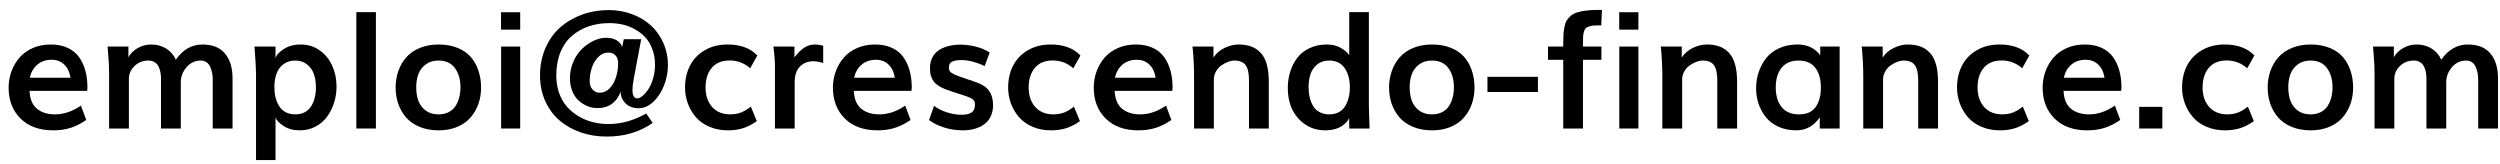
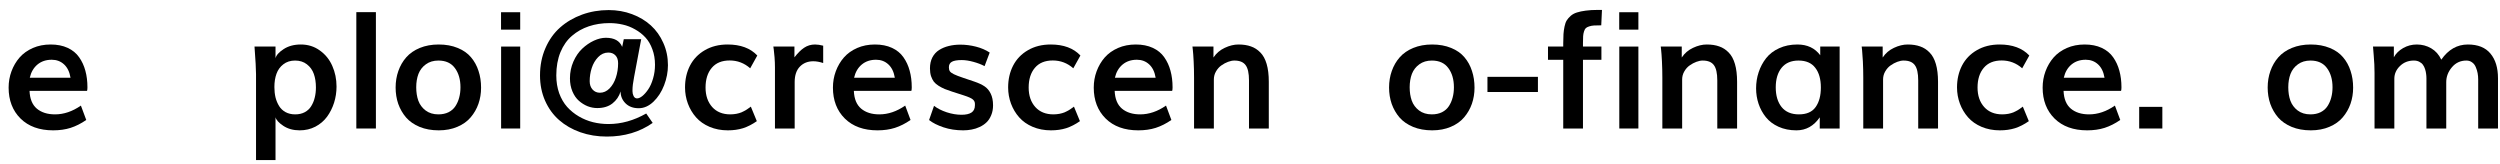
<svg xmlns="http://www.w3.org/2000/svg" width="214" height="14" viewBox="0 0 214 14" fill="none">
  <path d="M2.55 6.652H6.036C5.954 6.156 5.77 5.775 5.482 5.511C5.195 5.246 4.844 5.114 4.43 5.114C3.942 5.114 3.534 5.251 3.206 5.524C2.878 5.798 2.659 6.174 2.55 6.652ZM4.553 11.157C3.372 11.157 2.44 10.82 1.757 10.146C1.078 9.471 0.738 8.589 0.738 7.5C0.738 7.008 0.82 6.541 0.984 6.099C1.148 5.657 1.379 5.265 1.675 4.923C1.976 4.581 2.354 4.31 2.81 4.109C3.27 3.909 3.778 3.809 4.334 3.809C4.89 3.809 5.375 3.904 5.79 4.096C6.205 4.287 6.533 4.556 6.774 4.902C7.016 5.244 7.194 5.629 7.308 6.058C7.426 6.486 7.485 6.96 7.485 7.479C7.485 7.612 7.474 7.712 7.451 7.78H2.529C2.557 8.464 2.764 8.97 3.151 9.298C3.543 9.626 4.063 9.79 4.71 9.79C5.466 9.79 6.205 9.539 6.925 9.038L7.383 10.269C6.941 10.574 6.494 10.8 6.043 10.945C5.596 11.087 5.1 11.157 4.553 11.157Z" fill="black" />
-   <path d="M9.338 11V6.242C9.338 5.759 9.315 5.262 9.27 4.752L9.208 3.986H10.992V4.902C11.165 4.583 11.43 4.321 11.785 4.116C12.145 3.911 12.535 3.809 12.954 3.809C13.405 3.809 13.818 3.918 14.191 4.137C14.565 4.355 14.852 4.679 15.053 5.107C15.654 4.242 16.413 3.809 17.329 3.809C18.186 3.809 18.828 4.066 19.257 4.581C19.69 5.096 19.906 5.802 19.906 6.7V11H18.211V6.803C18.211 6.616 18.195 6.436 18.163 6.263C18.131 6.09 18.079 5.919 18.006 5.75C17.938 5.577 17.833 5.44 17.691 5.34C17.555 5.235 17.391 5.183 17.199 5.183C16.698 5.183 16.285 5.374 15.962 5.757C15.638 6.14 15.477 6.563 15.477 7.028V11H13.781V6.714C13.781 6.577 13.772 6.447 13.754 6.324C13.74 6.197 13.711 6.062 13.665 5.921C13.62 5.775 13.558 5.65 13.48 5.545C13.408 5.44 13.303 5.354 13.166 5.285C13.034 5.217 12.881 5.183 12.708 5.183C12.229 5.183 11.831 5.34 11.512 5.654C11.193 5.964 11.033 6.327 11.033 6.741V11H9.338Z" fill="black" />
  <path d="M25.266 9.79C25.58 9.79 25.854 9.729 26.086 9.605C26.323 9.478 26.508 9.305 26.64 9.086C26.776 8.867 26.877 8.626 26.94 8.361C27.009 8.092 27.043 7.801 27.043 7.486C27.043 7.053 26.984 6.668 26.865 6.331C26.747 5.994 26.549 5.718 26.27 5.504C25.997 5.29 25.66 5.183 25.259 5.183C24.862 5.183 24.527 5.29 24.254 5.504C23.98 5.714 23.785 5.985 23.666 6.317C23.547 6.646 23.488 7.024 23.488 7.452C23.488 7.771 23.52 8.067 23.584 8.341C23.652 8.61 23.755 8.856 23.892 9.079C24.028 9.298 24.213 9.471 24.445 9.599C24.682 9.726 24.956 9.79 25.266 9.79ZM21.916 13.7V6.345C21.916 5.939 21.873 5.153 21.786 3.986H23.584V4.991C23.639 4.736 23.866 4.476 24.268 4.212C24.673 3.943 25.168 3.809 25.751 3.809C26.366 3.809 26.909 3.979 27.378 4.321C27.852 4.659 28.207 5.098 28.444 5.641C28.686 6.183 28.807 6.773 28.807 7.411C28.807 7.89 28.736 8.352 28.595 8.799C28.453 9.241 28.253 9.64 27.993 9.995C27.733 10.346 27.401 10.629 26.995 10.843C26.59 11.052 26.143 11.157 25.655 11.157C25.104 11.157 24.634 11.027 24.247 10.768C23.86 10.508 23.639 10.264 23.584 10.036V13.7H21.916Z" fill="black" />
  <path d="M30.502 11V1.04H32.177V11H30.502Z" fill="black" />
  <path d="M37.557 11.157C36.946 11.157 36.401 11.059 35.923 10.863C35.444 10.663 35.057 10.394 34.761 10.057C34.469 9.715 34.246 9.327 34.091 8.895C33.94 8.457 33.865 7.99 33.865 7.493C33.865 6.987 33.943 6.516 34.098 6.078C34.253 5.636 34.478 5.246 34.774 4.909C35.075 4.567 35.463 4.298 35.937 4.103C36.415 3.907 36.953 3.809 37.55 3.809C38.16 3.809 38.703 3.907 39.177 4.103C39.651 4.294 40.031 4.561 40.318 4.902C40.605 5.24 40.82 5.629 40.961 6.071C41.107 6.509 41.18 6.987 41.18 7.507C41.18 7.994 41.105 8.455 40.954 8.888C40.804 9.316 40.583 9.701 40.291 10.043C40.004 10.385 39.623 10.656 39.149 10.856C38.68 11.057 38.149 11.157 37.557 11.157ZM37.523 9.79C37.855 9.79 38.147 9.729 38.398 9.605C38.648 9.478 38.844 9.305 38.985 9.086C39.131 8.863 39.238 8.617 39.307 8.348C39.38 8.079 39.416 7.787 39.416 7.473C39.416 6.803 39.257 6.254 38.938 5.825C38.623 5.397 38.154 5.183 37.529 5.183C37.105 5.183 36.748 5.29 36.456 5.504C36.164 5.714 35.953 5.987 35.82 6.324C35.693 6.661 35.629 7.044 35.629 7.473C35.629 7.896 35.688 8.277 35.807 8.614C35.93 8.951 36.137 9.232 36.429 9.455C36.725 9.678 37.09 9.79 37.523 9.79Z" fill="black" />
  <path d="M42.889 2.537V1.047H44.529V2.537H42.889ZM42.895 11V3.986H44.529V11H42.895Z" fill="black" />
  <path d="M51.352 7.938C51.657 7.938 51.93 7.817 52.172 7.575C52.413 7.329 52.596 7.017 52.719 6.639C52.846 6.256 52.91 5.848 52.91 5.415C52.91 5.119 52.833 4.893 52.678 4.738C52.527 4.579 52.325 4.499 52.069 4.499C51.741 4.499 51.452 4.629 51.201 4.889C50.955 5.144 50.773 5.454 50.654 5.818C50.536 6.183 50.477 6.559 50.477 6.946C50.477 7.243 50.559 7.482 50.723 7.664C50.887 7.846 51.096 7.938 51.352 7.938ZM51.946 11.69C51.135 11.69 50.379 11.567 49.677 11.321C48.98 11.075 48.376 10.729 47.865 10.282C47.355 9.836 46.954 9.284 46.662 8.628C46.37 7.967 46.225 7.243 46.225 6.454C46.225 5.602 46.38 4.823 46.69 4.116C46.999 3.405 47.421 2.815 47.954 2.346C48.487 1.876 49.109 1.512 49.82 1.252C50.536 0.992 51.297 0.862 52.103 0.862C52.815 0.862 53.48 0.979 54.1 1.211C54.724 1.443 55.262 1.765 55.713 2.175C56.164 2.585 56.52 3.084 56.779 3.672C57.044 4.26 57.176 4.896 57.176 5.579C57.176 6.158 57.066 6.73 56.848 7.295C56.633 7.855 56.33 8.325 55.938 8.703C55.547 9.077 55.125 9.264 54.674 9.264C54.204 9.264 53.828 9.125 53.546 8.847C53.263 8.564 53.122 8.225 53.122 7.828C52.995 8.247 52.762 8.589 52.425 8.854C52.088 9.118 51.655 9.25 51.126 9.25C50.848 9.25 50.572 9.198 50.299 9.093C50.03 8.983 49.782 8.828 49.554 8.628C49.326 8.427 49.141 8.161 49 7.828C48.859 7.491 48.788 7.117 48.788 6.707C48.788 6.197 48.886 5.718 49.082 5.271C49.283 4.82 49.535 4.451 49.841 4.164C50.151 3.872 50.483 3.645 50.839 3.48C51.194 3.316 51.536 3.234 51.864 3.234C52.584 3.234 53.049 3.494 53.259 4.014L53.395 3.357H54.886L54.277 6.598C54.186 7.058 54.141 7.432 54.141 7.719V7.814C54.141 7.956 54.172 8.092 54.236 8.225C54.305 8.357 54.403 8.423 54.53 8.423C54.667 8.423 54.82 8.354 54.988 8.218C55.161 8.076 55.328 7.887 55.487 7.65C55.651 7.413 55.788 7.108 55.898 6.734C56.011 6.356 56.068 5.96 56.068 5.545C56.068 5.062 55.993 4.62 55.843 4.219C55.697 3.813 55.499 3.476 55.248 3.207C54.997 2.934 54.703 2.703 54.366 2.517C54.033 2.325 53.683 2.188 53.313 2.106C52.944 2.02 52.564 1.977 52.172 1.977C51.538 1.977 50.95 2.068 50.408 2.25C49.866 2.432 49.385 2.703 48.966 3.063C48.547 3.419 48.216 3.886 47.975 4.465C47.738 5.044 47.619 5.707 47.619 6.454C47.619 7.006 47.701 7.514 47.865 7.979C48.034 8.439 48.262 8.831 48.549 9.154C48.836 9.473 49.171 9.744 49.554 9.968C49.937 10.191 50.34 10.355 50.764 10.46C51.192 10.565 51.634 10.617 52.09 10.617C53.184 10.617 54.259 10.316 55.316 9.715L55.87 10.521C54.758 11.301 53.45 11.69 51.946 11.69Z" fill="black" />
  <path d="M62.303 11.157C61.733 11.157 61.211 11.057 60.737 10.856C60.268 10.656 59.883 10.385 59.582 10.043C59.281 9.701 59.049 9.312 58.885 8.874C58.721 8.432 58.639 7.969 58.639 7.486C58.639 6.794 58.78 6.172 59.062 5.62C59.35 5.064 59.771 4.624 60.327 4.301C60.888 3.973 61.539 3.809 62.282 3.809C63.385 3.809 64.233 4.123 64.825 4.752L64.217 5.846C63.711 5.399 63.125 5.176 62.46 5.176C61.795 5.176 61.284 5.385 60.929 5.805C60.573 6.224 60.395 6.787 60.395 7.493C60.395 8.181 60.585 8.737 60.963 9.161C61.341 9.58 61.858 9.79 62.515 9.79C62.606 9.79 62.697 9.785 62.788 9.776C62.879 9.767 62.961 9.756 63.034 9.742C63.107 9.729 63.182 9.71 63.26 9.688C63.342 9.66 63.41 9.637 63.465 9.619C63.52 9.596 63.581 9.567 63.649 9.53C63.718 9.494 63.77 9.466 63.807 9.448C63.848 9.425 63.898 9.394 63.957 9.353C64.016 9.312 64.055 9.284 64.073 9.271C64.096 9.257 64.132 9.232 64.183 9.195C64.237 9.154 64.267 9.132 64.272 9.127L64.784 10.371C64.392 10.645 64 10.845 63.608 10.973C63.217 11.096 62.781 11.157 62.303 11.157Z" fill="black" />
  <path d="M66.336 11V5.764C66.336 5.49 66.325 5.205 66.302 4.909C66.279 4.613 66.256 4.385 66.233 4.226L66.199 3.986H68.004V4.909C68.282 4.545 68.558 4.271 68.831 4.089C69.109 3.902 69.421 3.809 69.768 3.809C69.973 3.809 70.205 3.843 70.465 3.911V5.395C70.159 5.294 69.877 5.244 69.617 5.244C69.148 5.244 68.765 5.397 68.469 5.702C68.172 6.007 68.024 6.45 68.024 7.028V11H66.336Z" fill="black" />
  <path d="M73.11 6.652H76.597C76.515 6.156 76.33 5.775 76.043 5.511C75.756 5.246 75.405 5.114 74.99 5.114C74.503 5.114 74.095 5.251 73.767 5.524C73.439 5.798 73.22 6.174 73.11 6.652ZM75.113 11.157C73.933 11.157 73.001 10.82 72.317 10.146C71.638 9.471 71.299 8.589 71.299 7.5C71.299 7.008 71.381 6.541 71.545 6.099C71.709 5.657 71.939 5.265 72.235 4.923C72.536 4.581 72.914 4.31 73.37 4.109C73.83 3.909 74.338 3.809 74.894 3.809C75.451 3.809 75.936 3.904 76.351 4.096C76.765 4.287 77.093 4.556 77.335 4.902C77.576 5.244 77.754 5.629 77.868 6.058C77.987 6.486 78.046 6.96 78.046 7.479C78.046 7.612 78.034 7.712 78.012 7.78H73.09C73.117 8.464 73.325 8.97 73.712 9.298C74.104 9.626 74.623 9.79 75.27 9.79C76.027 9.79 76.765 9.539 77.485 9.038L77.943 10.269C77.501 10.574 77.055 10.8 76.603 10.945C76.157 11.087 75.66 11.157 75.113 11.157Z" fill="black" />
  <path d="M82.455 11.157C81.84 11.157 81.275 11.071 80.76 10.898C80.245 10.724 79.835 10.517 79.529 10.275L79.953 9.059C80.24 9.282 80.603 9.466 81.04 9.612C81.478 9.754 81.899 9.824 82.305 9.824C82.683 9.824 82.968 9.76 83.159 9.633C83.355 9.505 83.453 9.298 83.453 9.011V8.888C83.453 8.742 83.396 8.619 83.282 8.519C83.168 8.414 82.906 8.295 82.496 8.163L81.498 7.842C81.243 7.76 81.031 7.685 80.862 7.616C80.694 7.543 80.52 7.452 80.343 7.343C80.17 7.233 80.033 7.115 79.933 6.987C79.837 6.855 79.757 6.696 79.693 6.509C79.634 6.317 79.605 6.099 79.605 5.853C79.605 5.497 79.673 5.185 79.81 4.916C79.951 4.647 80.144 4.435 80.391 4.28C80.637 4.125 80.91 4.011 81.211 3.938C81.512 3.861 81.842 3.822 82.202 3.822C82.649 3.822 83.095 3.879 83.542 3.993C83.989 4.107 84.38 4.276 84.718 4.499L84.28 5.661C84.007 5.515 83.686 5.392 83.316 5.292C82.952 5.192 82.621 5.142 82.325 5.142C81.938 5.142 81.658 5.189 81.484 5.285C81.311 5.381 81.225 5.538 81.225 5.757C81.225 5.903 81.252 6.017 81.307 6.099C81.361 6.181 81.475 6.265 81.648 6.352C81.822 6.438 82.1 6.545 82.482 6.673L83.392 6.98C83.756 7.104 84.048 7.238 84.267 7.384C84.49 7.53 84.668 7.737 84.8 8.006C84.936 8.275 85.005 8.612 85.005 9.018C85.005 9.327 84.953 9.608 84.848 9.858C84.747 10.109 84.613 10.314 84.444 10.474C84.28 10.633 84.084 10.765 83.856 10.87C83.633 10.975 83.405 11.048 83.173 11.089C82.94 11.134 82.701 11.157 82.455 11.157Z" fill="black" />
  <path d="M89.961 11.157C89.391 11.157 88.87 11.057 88.395 10.856C87.926 10.656 87.541 10.385 87.24 10.043C86.939 9.701 86.707 9.312 86.543 8.874C86.379 8.432 86.297 7.969 86.297 7.486C86.297 6.794 86.438 6.172 86.721 5.62C87.008 5.064 87.429 4.624 87.985 4.301C88.546 3.973 89.198 3.809 89.94 3.809C91.043 3.809 91.891 4.123 92.483 4.752L91.875 5.846C91.369 5.399 90.784 5.176 90.118 5.176C89.453 5.176 88.942 5.385 88.587 5.805C88.231 6.224 88.054 6.787 88.054 7.493C88.054 8.181 88.243 8.737 88.621 9.161C88.999 9.58 89.517 9.79 90.173 9.79C90.264 9.79 90.355 9.785 90.446 9.776C90.537 9.767 90.62 9.756 90.692 9.742C90.765 9.729 90.841 9.71 90.918 9.688C91 9.66 91.068 9.637 91.123 9.619C91.178 9.596 91.239 9.567 91.308 9.53C91.376 9.494 91.428 9.466 91.465 9.448C91.506 9.425 91.556 9.394 91.615 9.353C91.674 9.312 91.713 9.284 91.731 9.271C91.754 9.257 91.791 9.232 91.841 9.195C91.895 9.154 91.925 9.132 91.93 9.127L92.442 10.371C92.05 10.645 91.659 10.845 91.267 10.973C90.875 11.096 90.439 11.157 89.961 11.157Z" fill="black" />
  <path d="M95.436 6.652H98.923C98.841 6.156 98.656 5.775 98.369 5.511C98.082 5.246 97.731 5.114 97.316 5.114C96.829 5.114 96.421 5.251 96.093 5.524C95.765 5.798 95.546 6.174 95.436 6.652ZM97.439 11.157C96.259 11.157 95.327 10.82 94.644 10.146C93.965 9.471 93.625 8.589 93.625 7.5C93.625 7.008 93.707 6.541 93.871 6.099C94.035 5.657 94.265 5.265 94.561 4.923C94.862 4.581 95.241 4.31 95.696 4.109C96.157 3.909 96.665 3.809 97.221 3.809C97.777 3.809 98.262 3.904 98.677 4.096C99.091 4.287 99.42 4.556 99.661 4.902C99.903 5.244 100.08 5.629 100.194 6.058C100.313 6.486 100.372 6.96 100.372 7.479C100.372 7.612 100.361 7.712 100.338 7.78H95.416C95.443 8.464 95.651 8.97 96.038 9.298C96.43 9.626 96.95 9.79 97.597 9.79C98.353 9.79 99.091 9.539 99.811 9.038L100.27 10.269C99.828 10.574 99.381 10.8 98.93 10.945C98.483 11.087 97.986 11.157 97.439 11.157Z" fill="black" />
  <path d="M102.211 11V6.659C102.211 6.162 102.2 5.693 102.177 5.251C102.154 4.804 102.131 4.483 102.108 4.287L102.074 3.986H103.872V4.923C104.114 4.558 104.435 4.283 104.836 4.096C105.242 3.904 105.633 3.809 106.012 3.809C106.417 3.809 106.773 3.863 107.078 3.973C107.383 4.077 107.652 4.251 107.885 4.492C108.122 4.729 108.302 5.057 108.425 5.477C108.548 5.896 108.609 6.404 108.609 7.001V11H106.914V6.885C106.914 6.265 106.816 5.827 106.62 5.572C106.429 5.312 106.11 5.183 105.663 5.183C105.499 5.183 105.319 5.219 105.123 5.292C104.927 5.365 104.736 5.467 104.549 5.6C104.367 5.727 104.214 5.898 104.091 6.112C103.968 6.322 103.906 6.552 103.906 6.803V11H102.211Z" fill="black" />
-   <path d="M113.784 9.79C114.094 9.79 114.365 9.729 114.598 9.605C114.83 9.478 115.012 9.305 115.145 9.086C115.281 8.863 115.382 8.619 115.445 8.354C115.514 8.09 115.548 7.805 115.548 7.5C115.548 6.816 115.4 6.26 115.104 5.832C114.807 5.399 114.363 5.183 113.771 5.183C113.374 5.183 113.039 5.29 112.766 5.504C112.497 5.718 112.303 5.992 112.185 6.324C112.071 6.657 112.014 7.04 112.014 7.473C112.014 7.787 112.046 8.079 112.109 8.348C112.178 8.617 112.278 8.863 112.41 9.086C112.547 9.305 112.731 9.478 112.964 9.605C113.201 9.729 113.474 9.79 113.784 9.79ZM113.436 11.157C112.529 11.157 111.768 10.825 111.152 10.159C110.542 9.494 110.236 8.617 110.236 7.527C110.236 7.031 110.307 6.561 110.448 6.119C110.59 5.677 110.792 5.283 111.057 4.937C111.326 4.59 111.676 4.317 112.109 4.116C112.542 3.911 113.028 3.809 113.565 3.809C114.049 3.809 114.456 3.909 114.789 4.109C115.126 4.305 115.361 4.51 115.493 4.725V1.04H117.175V9.127C117.175 9.154 117.195 9.779 117.236 11H115.5L115.486 10.104C115.445 10.209 115.377 10.316 115.281 10.426C115.186 10.535 115.058 10.649 114.898 10.768C114.739 10.882 114.532 10.975 114.276 11.048C114.021 11.121 113.741 11.157 113.436 11.157Z" fill="black" />
  <path d="M122.596 11.157C121.985 11.157 121.44 11.059 120.962 10.863C120.483 10.663 120.096 10.394 119.8 10.057C119.508 9.715 119.285 9.327 119.13 8.895C118.979 8.457 118.904 7.99 118.904 7.493C118.904 6.987 118.982 6.516 119.137 6.078C119.292 5.636 119.517 5.246 119.813 4.909C120.114 4.567 120.502 4.298 120.976 4.103C121.454 3.907 121.992 3.809 122.589 3.809C123.2 3.809 123.742 3.907 124.216 4.103C124.69 4.294 125.07 4.561 125.357 4.902C125.645 5.24 125.859 5.629 126 6.071C126.146 6.509 126.219 6.987 126.219 7.507C126.219 7.994 126.144 8.455 125.993 8.888C125.843 9.316 125.622 9.701 125.33 10.043C125.043 10.385 124.662 10.656 124.188 10.856C123.719 11.057 123.188 11.157 122.596 11.157ZM122.562 9.79C122.894 9.79 123.186 9.729 123.437 9.605C123.687 9.478 123.883 9.305 124.024 9.086C124.17 8.863 124.277 8.617 124.346 8.348C124.419 8.079 124.455 7.787 124.455 7.473C124.455 6.803 124.296 6.254 123.977 5.825C123.662 5.397 123.193 5.183 122.568 5.183C122.145 5.183 121.787 5.29 121.495 5.504C121.203 5.714 120.992 5.987 120.859 6.324C120.732 6.661 120.668 7.044 120.668 7.473C120.668 7.896 120.727 8.277 120.846 8.614C120.969 8.951 121.176 9.232 121.468 9.455C121.764 9.678 122.129 9.79 122.562 9.79Z" fill="black" />
  <path d="M127.326 7.876V6.577H131.646V7.876H127.326Z" fill="black" />
  <path d="M133.813 11V5.121H132.508V3.986H133.813V3.713C133.813 3.394 133.82 3.13 133.834 2.92C133.848 2.71 133.877 2.496 133.923 2.277C133.968 2.054 134.032 1.876 134.114 1.744C134.201 1.607 134.315 1.478 134.456 1.354C134.602 1.227 134.78 1.131 134.989 1.067C135.199 0.999 135.45 0.947 135.741 0.91C136.037 0.869 136.379 0.849 136.767 0.849H137.129L137.067 2.168C136.808 2.168 136.6 2.173 136.445 2.182C136.295 2.191 136.154 2.218 136.021 2.264C135.894 2.305 135.8 2.355 135.741 2.414C135.682 2.469 135.632 2.562 135.591 2.694C135.55 2.822 135.525 2.959 135.516 3.104C135.507 3.246 135.502 3.442 135.502 3.692V3.986H137.081V5.121H135.502V11H133.813Z" fill="black" />
  <path d="M138.605 2.537V1.047H140.246V2.537H138.605ZM138.612 11V3.986H140.246V11H138.612Z" fill="black" />
  <path d="M142.297 11V6.659C142.297 6.162 142.285 5.693 142.263 5.251C142.24 4.804 142.217 4.483 142.194 4.287L142.16 3.986H143.958V4.923C144.2 4.558 144.521 4.283 144.922 4.096C145.327 3.904 145.719 3.809 146.098 3.809C146.503 3.809 146.859 3.863 147.164 3.973C147.469 4.077 147.738 4.251 147.971 4.492C148.208 4.729 148.388 5.057 148.511 5.477C148.634 5.896 148.695 6.404 148.695 7.001V11H147V6.885C147 6.265 146.902 5.827 146.706 5.572C146.515 5.312 146.196 5.183 145.749 5.183C145.585 5.183 145.405 5.219 145.209 5.292C145.013 5.365 144.822 5.467 144.635 5.6C144.452 5.727 144.3 5.898 144.177 6.112C144.054 6.322 143.992 6.552 143.992 6.803V11H142.297Z" fill="black" />
  <path d="M153.986 9.79C154.643 9.79 155.119 9.583 155.415 9.168C155.716 8.749 155.866 8.19 155.866 7.493C155.866 6.778 155.707 6.215 155.388 5.805C155.073 5.39 154.595 5.183 153.952 5.183C153.323 5.183 152.84 5.39 152.503 5.805C152.17 6.219 152.004 6.778 152.004 7.479C152.004 8.181 152.17 8.742 152.503 9.161C152.84 9.58 153.335 9.79 153.986 9.79ZM153.774 11.157C153.205 11.157 152.694 11.055 152.243 10.85C151.792 10.645 151.43 10.371 151.156 10.029C150.883 9.688 150.675 9.307 150.534 8.888C150.393 8.468 150.322 8.029 150.322 7.568C150.322 7.081 150.395 6.618 150.541 6.181C150.687 5.739 150.899 5.34 151.177 4.984C151.459 4.624 151.831 4.34 152.291 4.13C152.751 3.916 153.273 3.809 153.856 3.809C154.704 3.809 155.356 4.116 155.812 4.731V3.986H157.473V11H155.771V10.043C155.26 10.786 154.595 11.157 153.774 11.157Z" fill="black" />
  <path d="M159.496 11V6.659C159.496 6.162 159.485 5.693 159.462 5.251C159.439 4.804 159.416 4.483 159.394 4.287L159.359 3.986H161.157V4.923C161.399 4.558 161.72 4.283 162.121 4.096C162.527 3.904 162.919 3.809 163.297 3.809C163.702 3.809 164.058 3.863 164.363 3.973C164.669 4.077 164.938 4.251 165.17 4.492C165.407 4.729 165.587 5.057 165.71 5.477C165.833 5.896 165.895 6.404 165.895 7.001V11H164.199V6.885C164.199 6.265 164.101 5.827 163.905 5.572C163.714 5.312 163.395 5.183 162.948 5.183C162.784 5.183 162.604 5.219 162.408 5.292C162.212 5.365 162.021 5.467 161.834 5.6C161.652 5.727 161.499 5.898 161.376 6.112C161.253 6.322 161.191 6.552 161.191 6.803V11H159.496Z" fill="black" />
  <path d="M171.186 11.157C170.616 11.157 170.094 11.057 169.62 10.856C169.151 10.656 168.766 10.385 168.465 10.043C168.164 9.701 167.932 9.312 167.768 8.874C167.604 8.432 167.521 7.969 167.521 7.486C167.521 6.794 167.663 6.172 167.945 5.62C168.232 5.064 168.654 4.624 169.21 4.301C169.771 3.973 170.422 3.809 171.165 3.809C172.268 3.809 173.116 4.123 173.708 4.752L173.1 5.846C172.594 5.399 172.008 5.176 171.343 5.176C170.677 5.176 170.167 5.385 169.812 5.805C169.456 6.224 169.278 6.787 169.278 7.493C169.278 8.181 169.467 8.737 169.846 9.161C170.224 9.58 170.741 9.79 171.397 9.79C171.489 9.79 171.58 9.785 171.671 9.776C171.762 9.767 171.844 9.756 171.917 9.742C171.99 9.729 172.065 9.71 172.143 9.688C172.225 9.66 172.293 9.637 172.348 9.619C172.402 9.596 172.464 9.567 172.532 9.53C172.601 9.494 172.653 9.466 172.689 9.448C172.73 9.425 172.781 9.394 172.84 9.353C172.899 9.312 172.938 9.284 172.956 9.271C172.979 9.257 173.015 9.232 173.065 9.195C173.12 9.154 173.15 9.132 173.154 9.127L173.667 10.371C173.275 10.645 172.883 10.845 172.491 10.973C172.099 11.096 171.664 11.157 171.186 11.157Z" fill="black" />
  <path d="M176.661 6.652H180.147C180.065 6.156 179.881 5.775 179.594 5.511C179.307 5.246 178.956 5.114 178.541 5.114C178.053 5.114 177.646 5.251 177.317 5.524C176.989 5.798 176.771 6.174 176.661 6.652ZM178.664 11.157C177.484 11.157 176.552 10.82 175.868 10.146C175.189 9.471 174.85 8.589 174.85 7.5C174.85 7.008 174.932 6.541 175.096 6.099C175.26 5.657 175.49 5.265 175.786 4.923C176.087 4.581 176.465 4.31 176.921 4.109C177.381 3.909 177.889 3.809 178.445 3.809C179.001 3.809 179.487 3.904 179.901 4.096C180.316 4.287 180.644 4.556 180.886 4.902C181.127 5.244 181.305 5.629 181.419 6.058C181.537 6.486 181.597 6.96 181.597 7.479C181.597 7.612 181.585 7.712 181.562 7.78H176.641C176.668 8.464 176.875 8.97 177.263 9.298C177.655 9.626 178.174 9.79 178.821 9.79C179.578 9.79 180.316 9.539 181.036 9.038L181.494 10.269C181.052 10.574 180.605 10.8 180.154 10.945C179.708 11.087 179.211 11.157 178.664 11.157Z" fill="black" />
  <path d="M183.114 11V9.147H185.097V11H183.114Z" fill="black" />
-   <path d="M190.449 11.157C189.88 11.157 189.358 11.057 188.884 10.856C188.414 10.656 188.029 10.385 187.729 10.043C187.428 9.701 187.195 9.312 187.031 8.874C186.867 8.432 186.785 7.969 186.785 7.486C186.785 6.794 186.926 6.172 187.209 5.62C187.496 5.064 187.918 4.624 188.474 4.301C189.034 3.973 189.686 3.809 190.429 3.809C191.532 3.809 192.379 4.123 192.972 4.752L192.363 5.846C191.857 5.399 191.272 5.176 190.606 5.176C189.941 5.176 189.431 5.385 189.075 5.805C188.72 6.224 188.542 6.787 188.542 7.493C188.542 8.181 188.731 8.737 189.109 9.161C189.488 9.58 190.005 9.79 190.661 9.79C190.752 9.79 190.843 9.785 190.935 9.776C191.026 9.767 191.108 9.756 191.181 9.742C191.254 9.729 191.329 9.71 191.406 9.688C191.488 9.66 191.557 9.637 191.611 9.619C191.666 9.596 191.728 9.567 191.796 9.53C191.864 9.494 191.917 9.466 191.953 9.448C191.994 9.425 192.044 9.394 192.104 9.353C192.163 9.312 192.201 9.284 192.22 9.271C192.243 9.257 192.279 9.232 192.329 9.195C192.384 9.154 192.413 9.132 192.418 9.127L192.931 10.371C192.539 10.645 192.147 10.845 191.755 10.973C191.363 11.096 190.928 11.157 190.449 11.157Z" fill="black" />
  <path d="M197.805 11.157C197.194 11.157 196.649 11.059 196.171 10.863C195.692 10.663 195.305 10.394 195.009 10.057C194.717 9.715 194.494 9.327 194.339 8.895C194.188 8.457 194.113 7.99 194.113 7.493C194.113 6.987 194.191 6.516 194.346 6.078C194.501 5.636 194.726 5.246 195.022 4.909C195.323 4.567 195.711 4.298 196.185 4.103C196.663 3.907 197.201 3.809 197.798 3.809C198.409 3.809 198.951 3.907 199.425 4.103C199.899 4.294 200.279 4.561 200.566 4.902C200.854 5.24 201.068 5.629 201.209 6.071C201.355 6.509 201.428 6.987 201.428 7.507C201.428 7.994 201.353 8.455 201.202 8.888C201.052 9.316 200.831 9.701 200.539 10.043C200.252 10.385 199.871 10.656 199.397 10.856C198.928 11.057 198.397 11.157 197.805 11.157ZM197.771 9.79C198.103 9.79 198.395 9.729 198.646 9.605C198.896 9.478 199.092 9.305 199.233 9.086C199.379 8.863 199.486 8.617 199.555 8.348C199.628 8.079 199.664 7.787 199.664 7.473C199.664 6.803 199.505 6.254 199.186 5.825C198.871 5.397 198.402 5.183 197.777 5.183C197.354 5.183 196.996 5.29 196.704 5.504C196.412 5.714 196.201 5.987 196.068 6.324C195.941 6.661 195.877 7.044 195.877 7.473C195.877 7.896 195.936 8.277 196.055 8.614C196.178 8.951 196.385 9.232 196.677 9.455C196.973 9.678 197.338 9.79 197.771 9.79Z" fill="black" />
  <path d="M203.26 11V6.242C203.26 5.759 203.237 5.262 203.191 4.752L203.13 3.986H204.914V4.902C205.087 4.583 205.352 4.321 205.707 4.116C206.067 3.911 206.457 3.809 206.876 3.809C207.327 3.809 207.74 3.918 208.113 4.137C208.487 4.355 208.774 4.679 208.975 5.107C209.576 4.242 210.335 3.809 211.251 3.809C212.108 3.809 212.75 4.066 213.179 4.581C213.612 5.096 213.828 5.802 213.828 6.7V11H212.133V6.803C212.133 6.616 212.117 6.436 212.085 6.263C212.053 6.09 212.001 5.919 211.928 5.75C211.859 5.577 211.755 5.44 211.613 5.34C211.477 5.235 211.312 5.183 211.121 5.183C210.62 5.183 210.207 5.374 209.884 5.757C209.56 6.14 209.398 6.563 209.398 7.028V11H207.703V6.714C207.703 6.577 207.694 6.447 207.676 6.324C207.662 6.197 207.632 6.062 207.587 5.921C207.541 5.775 207.48 5.65 207.402 5.545C207.329 5.44 207.225 5.354 207.088 5.285C206.956 5.217 206.803 5.183 206.63 5.183C206.151 5.183 205.753 5.34 205.434 5.654C205.115 5.964 204.955 6.327 204.955 6.741V11H203.26Z" fill="black" />
</svg>